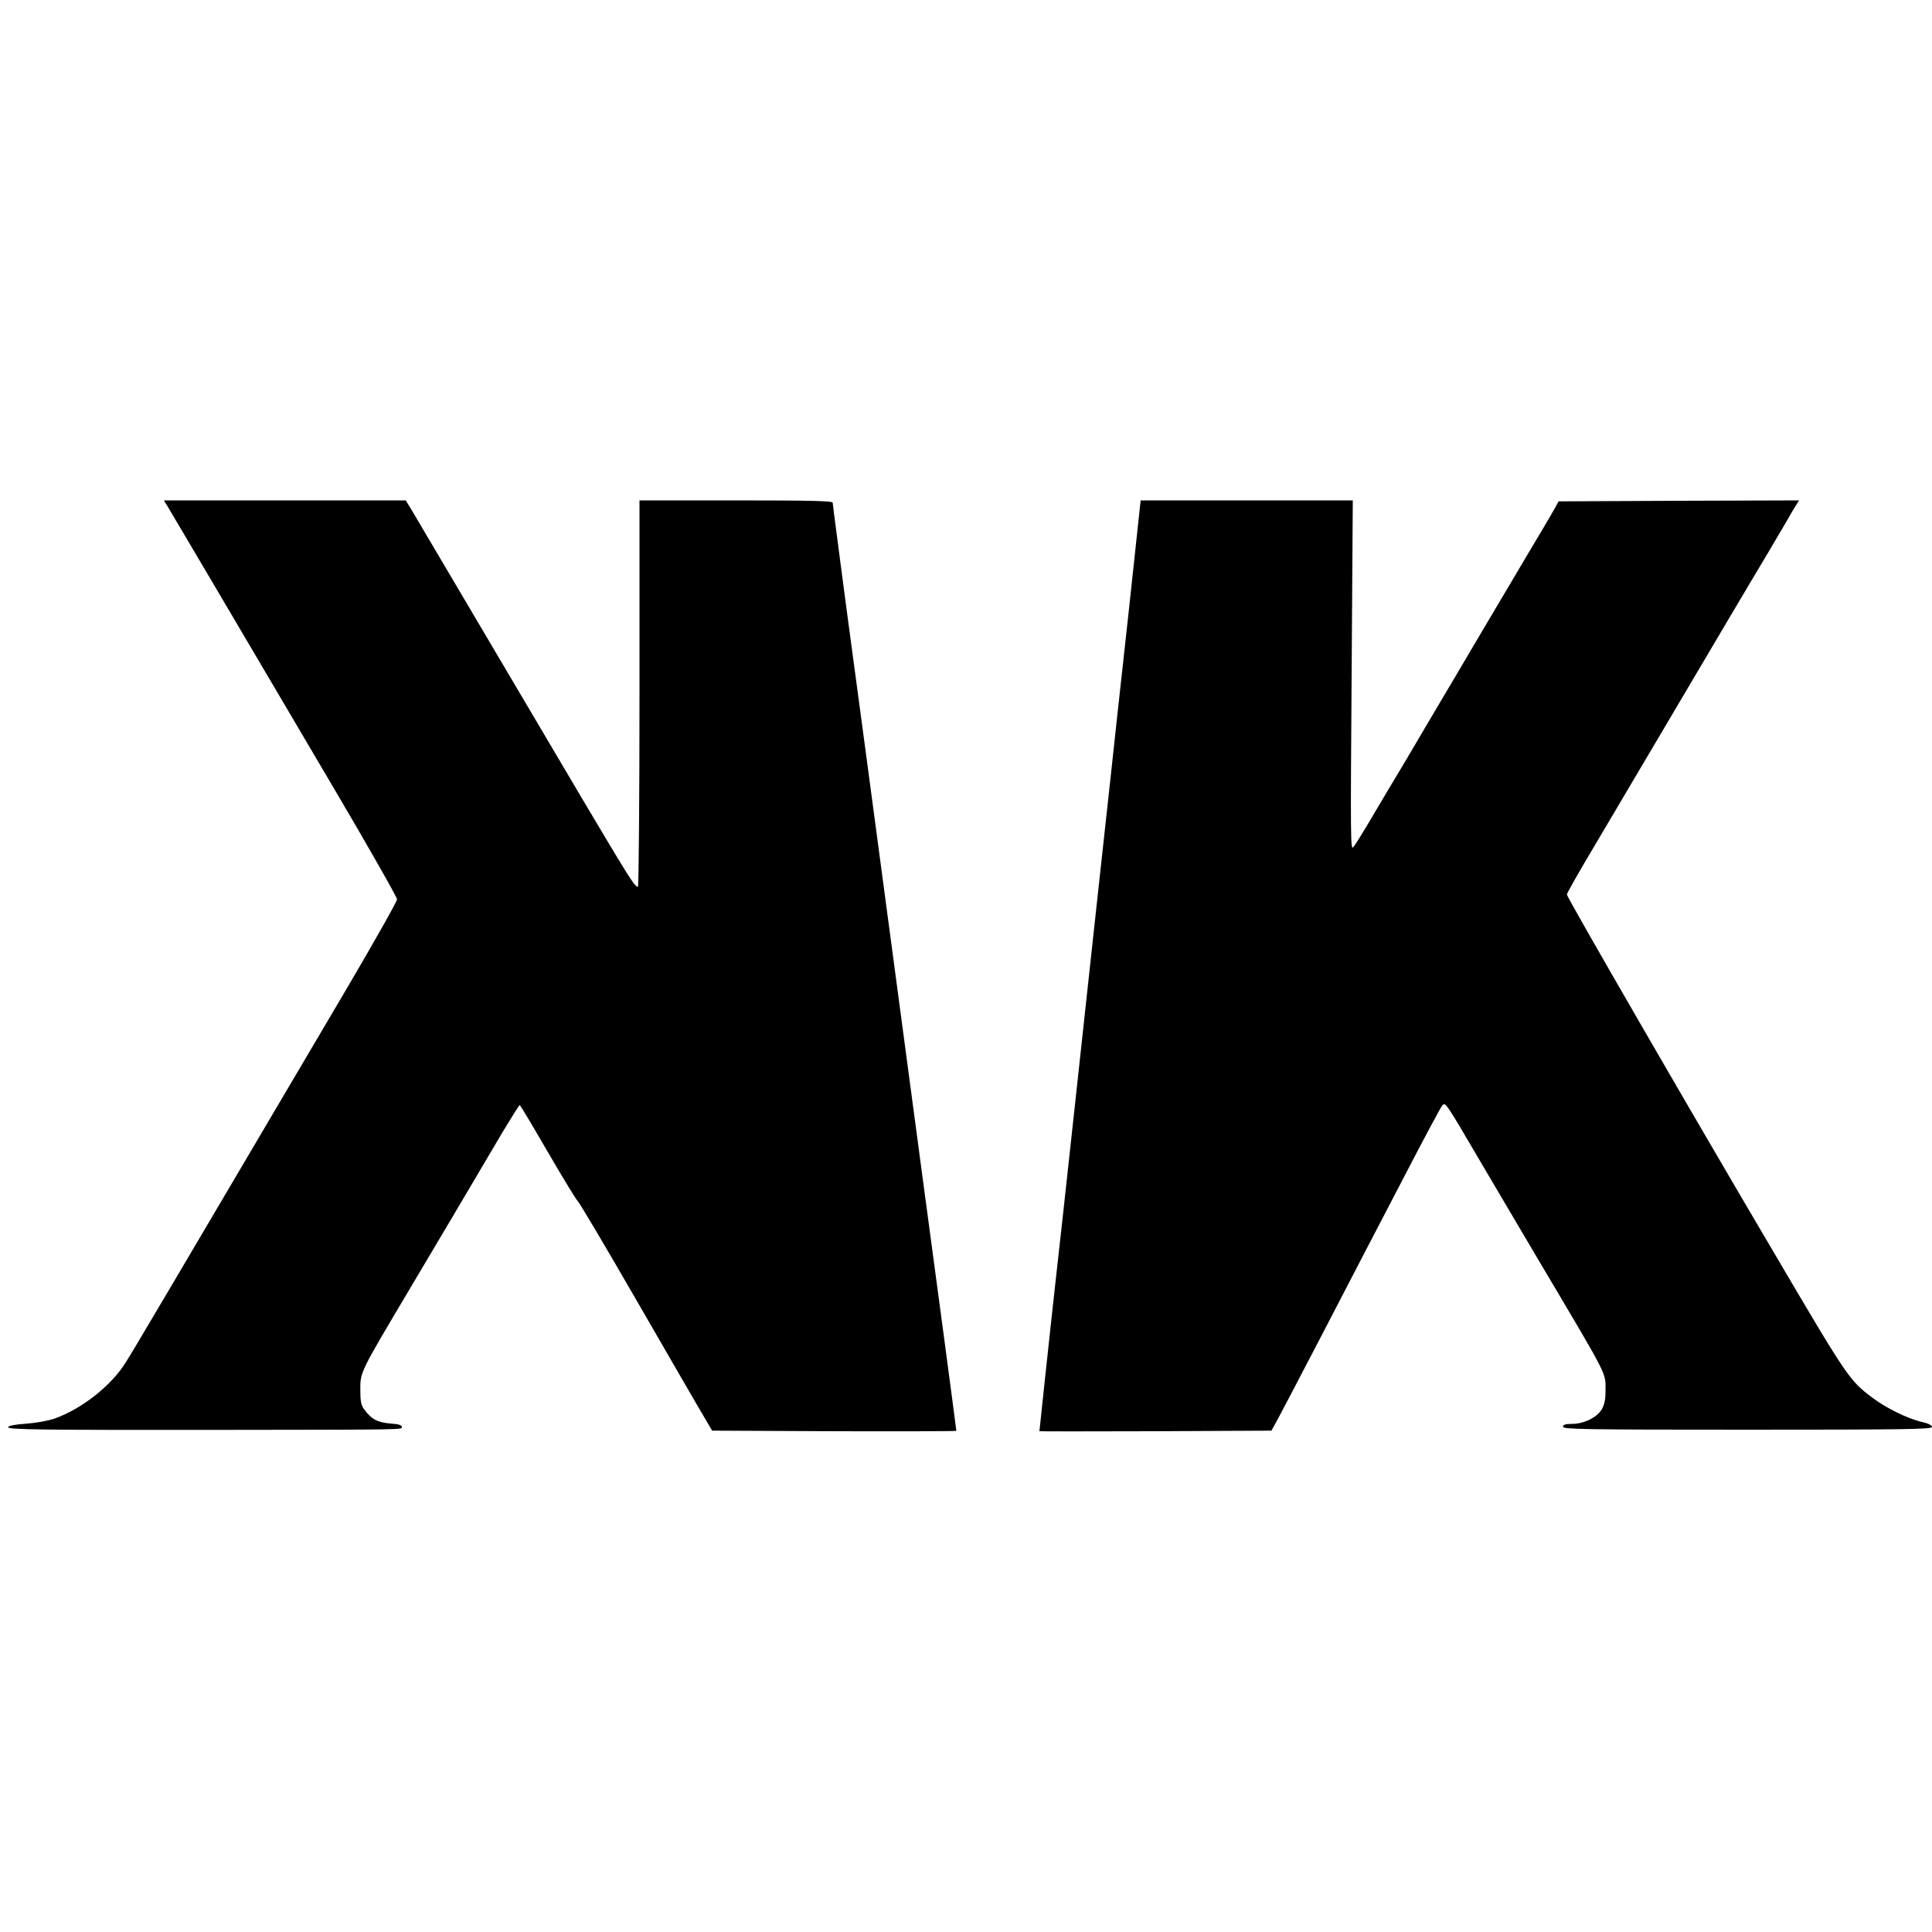
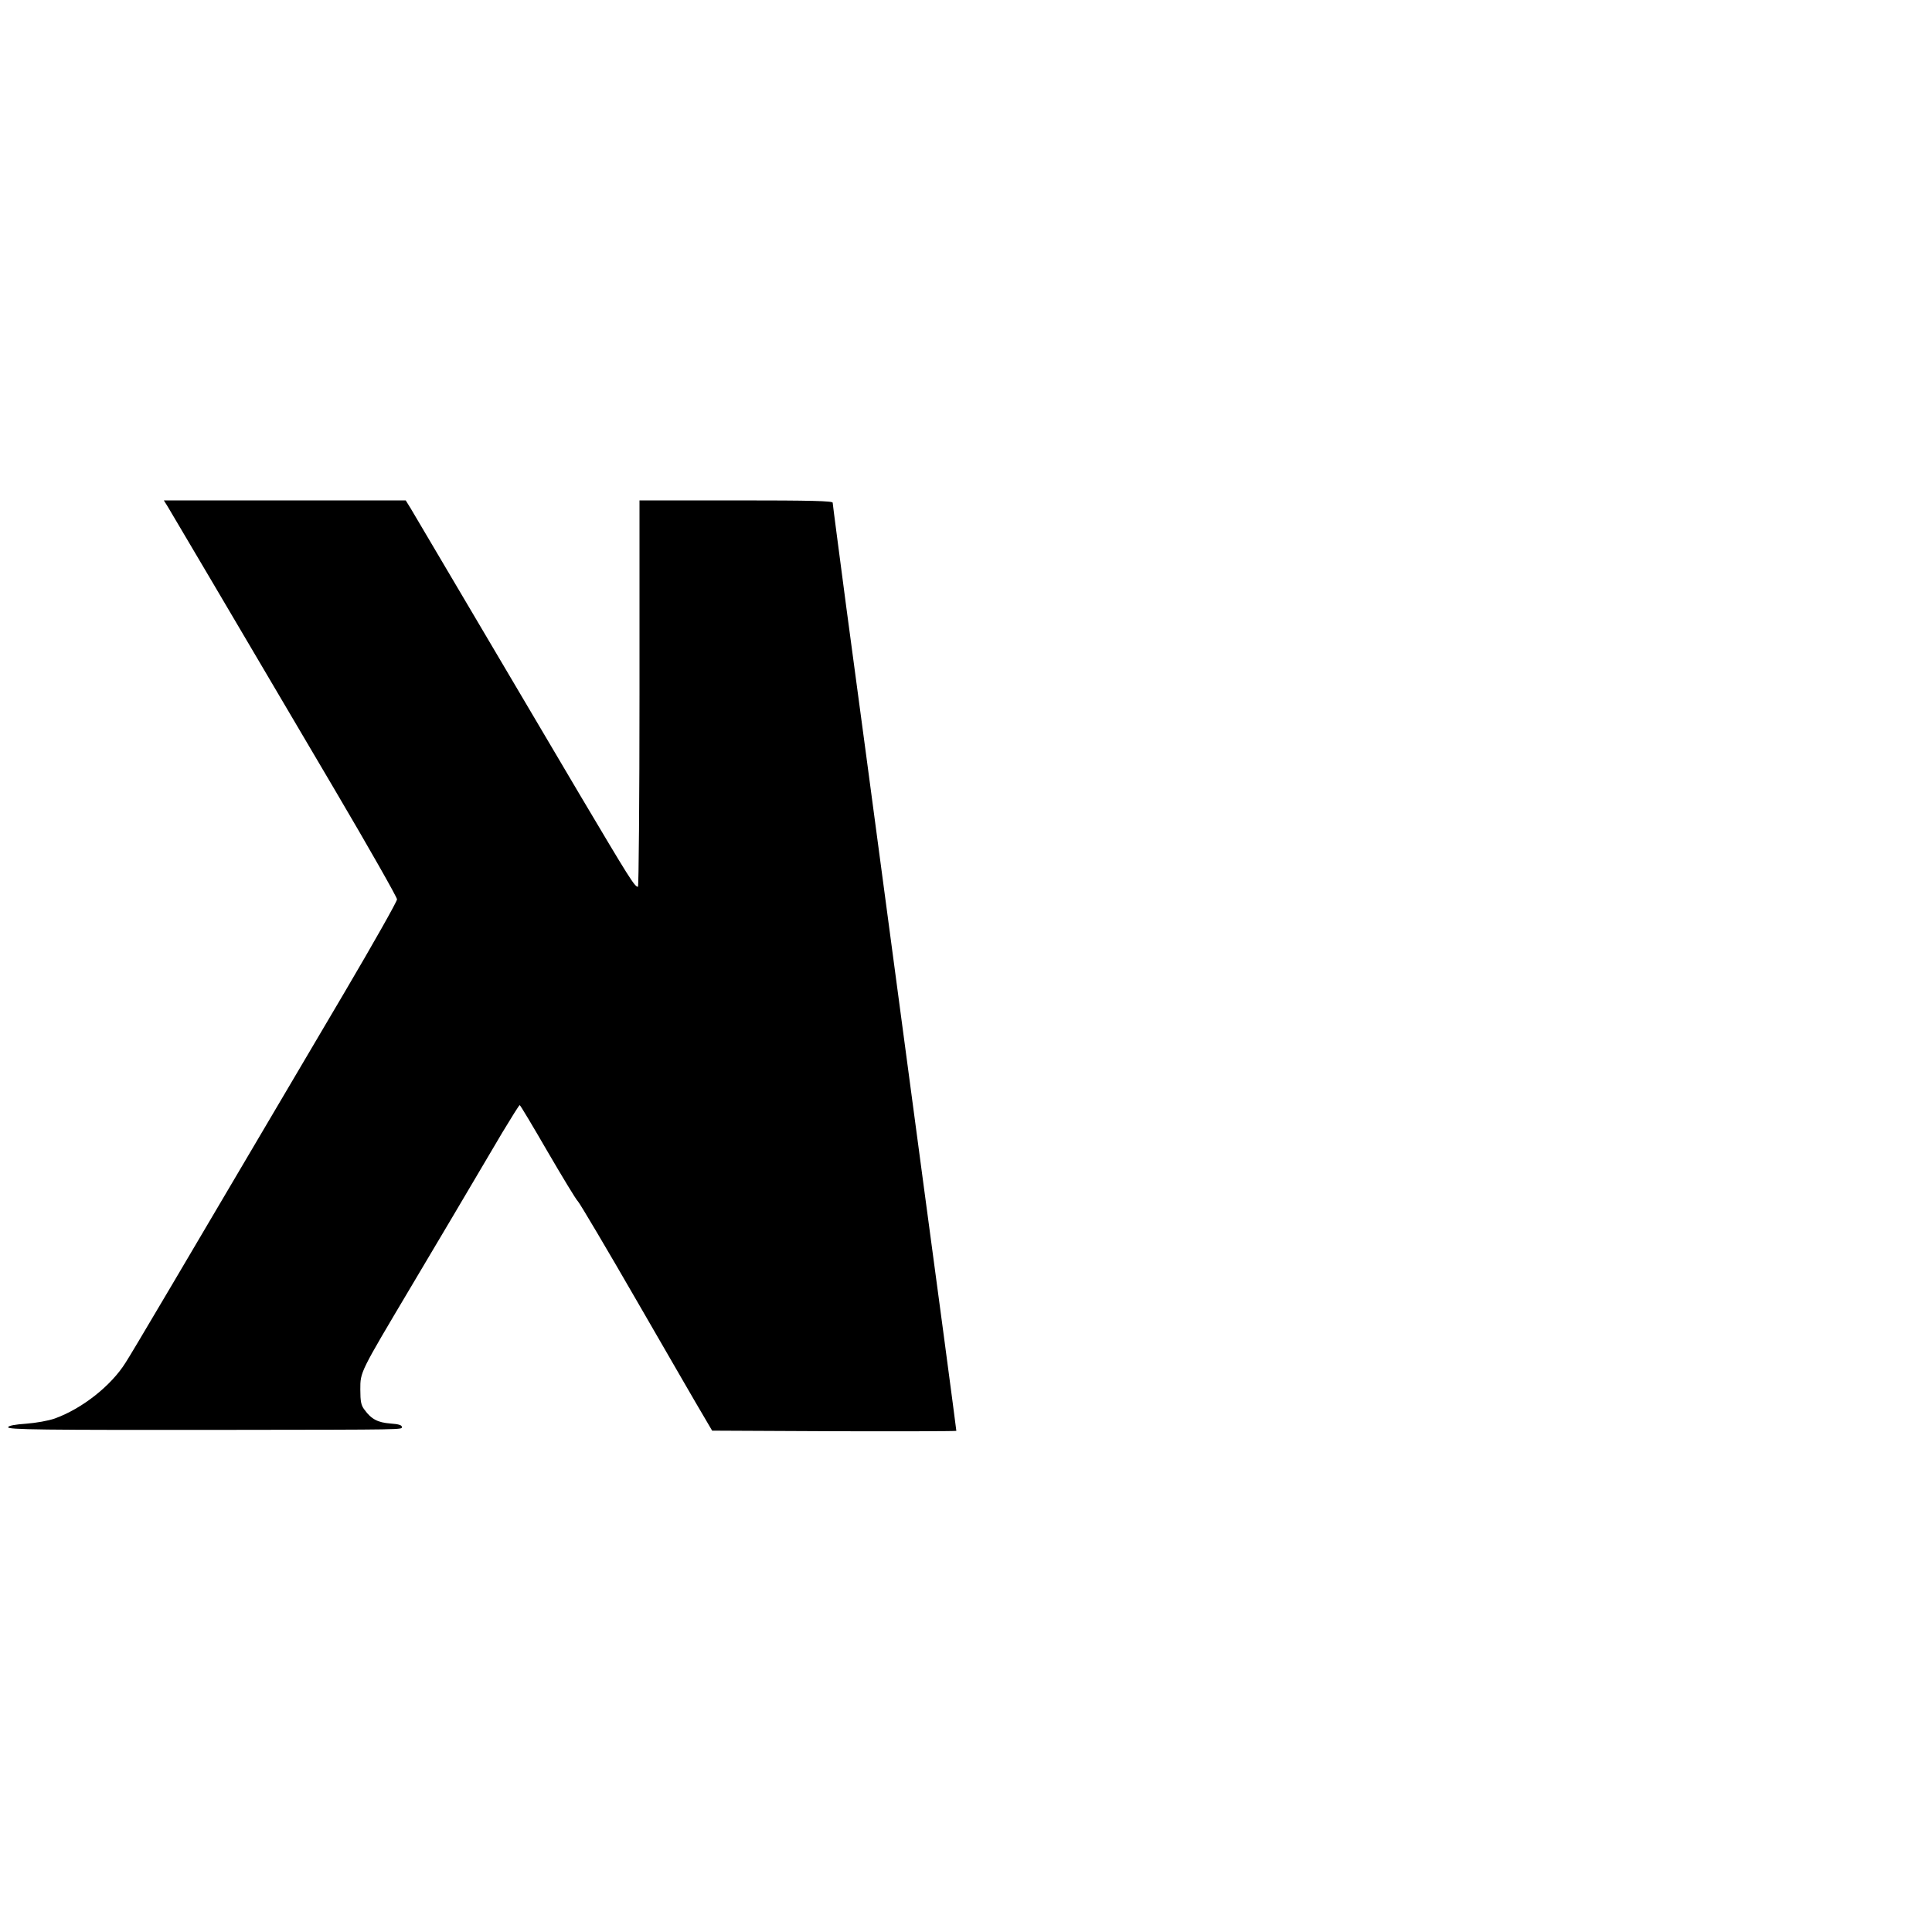
<svg xmlns="http://www.w3.org/2000/svg" version="1.0" width="1000pt" height="1000pt" viewBox="0 0 1000 1000" preserveAspectRatio="xMidYMid meet">
  <g transform="translate(0,1000) scale(0.1,-0.1)" fill="#000000" stroke="none">
    <path d="M868 7378 c21 -34 297 -503 863 -1463 178 -302 324 -559 324 -570 0 -11 -122 -227 -271 -480 -901 -1528 -1096 -1859 -1134 -1918 -75 -120 -225 -238 -366 -289 -34 -12 -97 -23 -148 -27 -58 -4 -91 -10 -94 -18 -4 -13 170 -15 1138 -14 929 1 900 1 900 15 0 10 -18 15 -60 18 -64 5 -98 22 -134 72 -17 22 -21 42 -21 104 0 92 -3 85 262 531 163 274 253 426 473 799 47 78 87 142 90 142 3 0 68 -109 145 -242 77 -132 147 -248 157 -257 9 -9 149 -245 311 -526 162 -280 314 -544 339 -585 l44 -75 632 -3 c348 -1 632 0 632 2 0 2 -29 224 -65 493 -36 268 -149 1109 -250 1868 -101 759 -216 1616 -255 1905 -38 289 -70 531 -70 538 0 9 -107 12 -500 12 l-500 0 0 -1000 c0 -550 -4 -1000 -8 -1000 -17 0 -43 42 -300 475 -400 677 -848 1435 -876 1483 l-26 42 -626 0 -626 0 20 -32z" />
-     <path d="M5842 6833 c-35 -318 -79 -717 -97 -888 -36 -328 -103 -942 -185 -1700 -49 -452 -70 -642 -110 -1000 -19 -175 -70 -647 -70 -653 0 -1 270 -1 601 0 l600 3 33 60 c18 33 129 245 246 470 117 226 298 574 403 775 104 201 195 371 202 378 17 18 15 21 199 -293 84 -143 220 -372 301 -510 370 -624 345 -575 345 -679 0 -42 -6 -68 -20 -92 -26 -42 -93 -74 -153 -74 -35 0 -47 -4 -47 -15 0 -13 113 -15 955 -15 812 0 955 2 955 14 0 9 -20 19 -52 26 -74 17 -184 71 -256 125 -121 91 -127 100 -524 775 -431 731 -1058 1816 -1058 1830 0 6 59 111 132 233 72 122 232 393 356 602 257 435 453 767 557 940 39 66 84 143 100 170 15 28 35 60 43 73 l14 22 -622 -2 -623 -3 -16 -30 c-9 -16 -39 -68 -67 -115 -28 -47 -110 -184 -181 -305 -72 -121 -197 -332 -278 -470 -81 -137 -171 -288 -198 -335 -27 -47 -69 -116 -92 -155 -23 -38 -81 -135 -128 -215 -47 -80 -93 -154 -102 -165 -15 -18 -15 49 -9 888 l6 907 -549 0 -549 0 -62 -577z" />
  </g>
</svg>